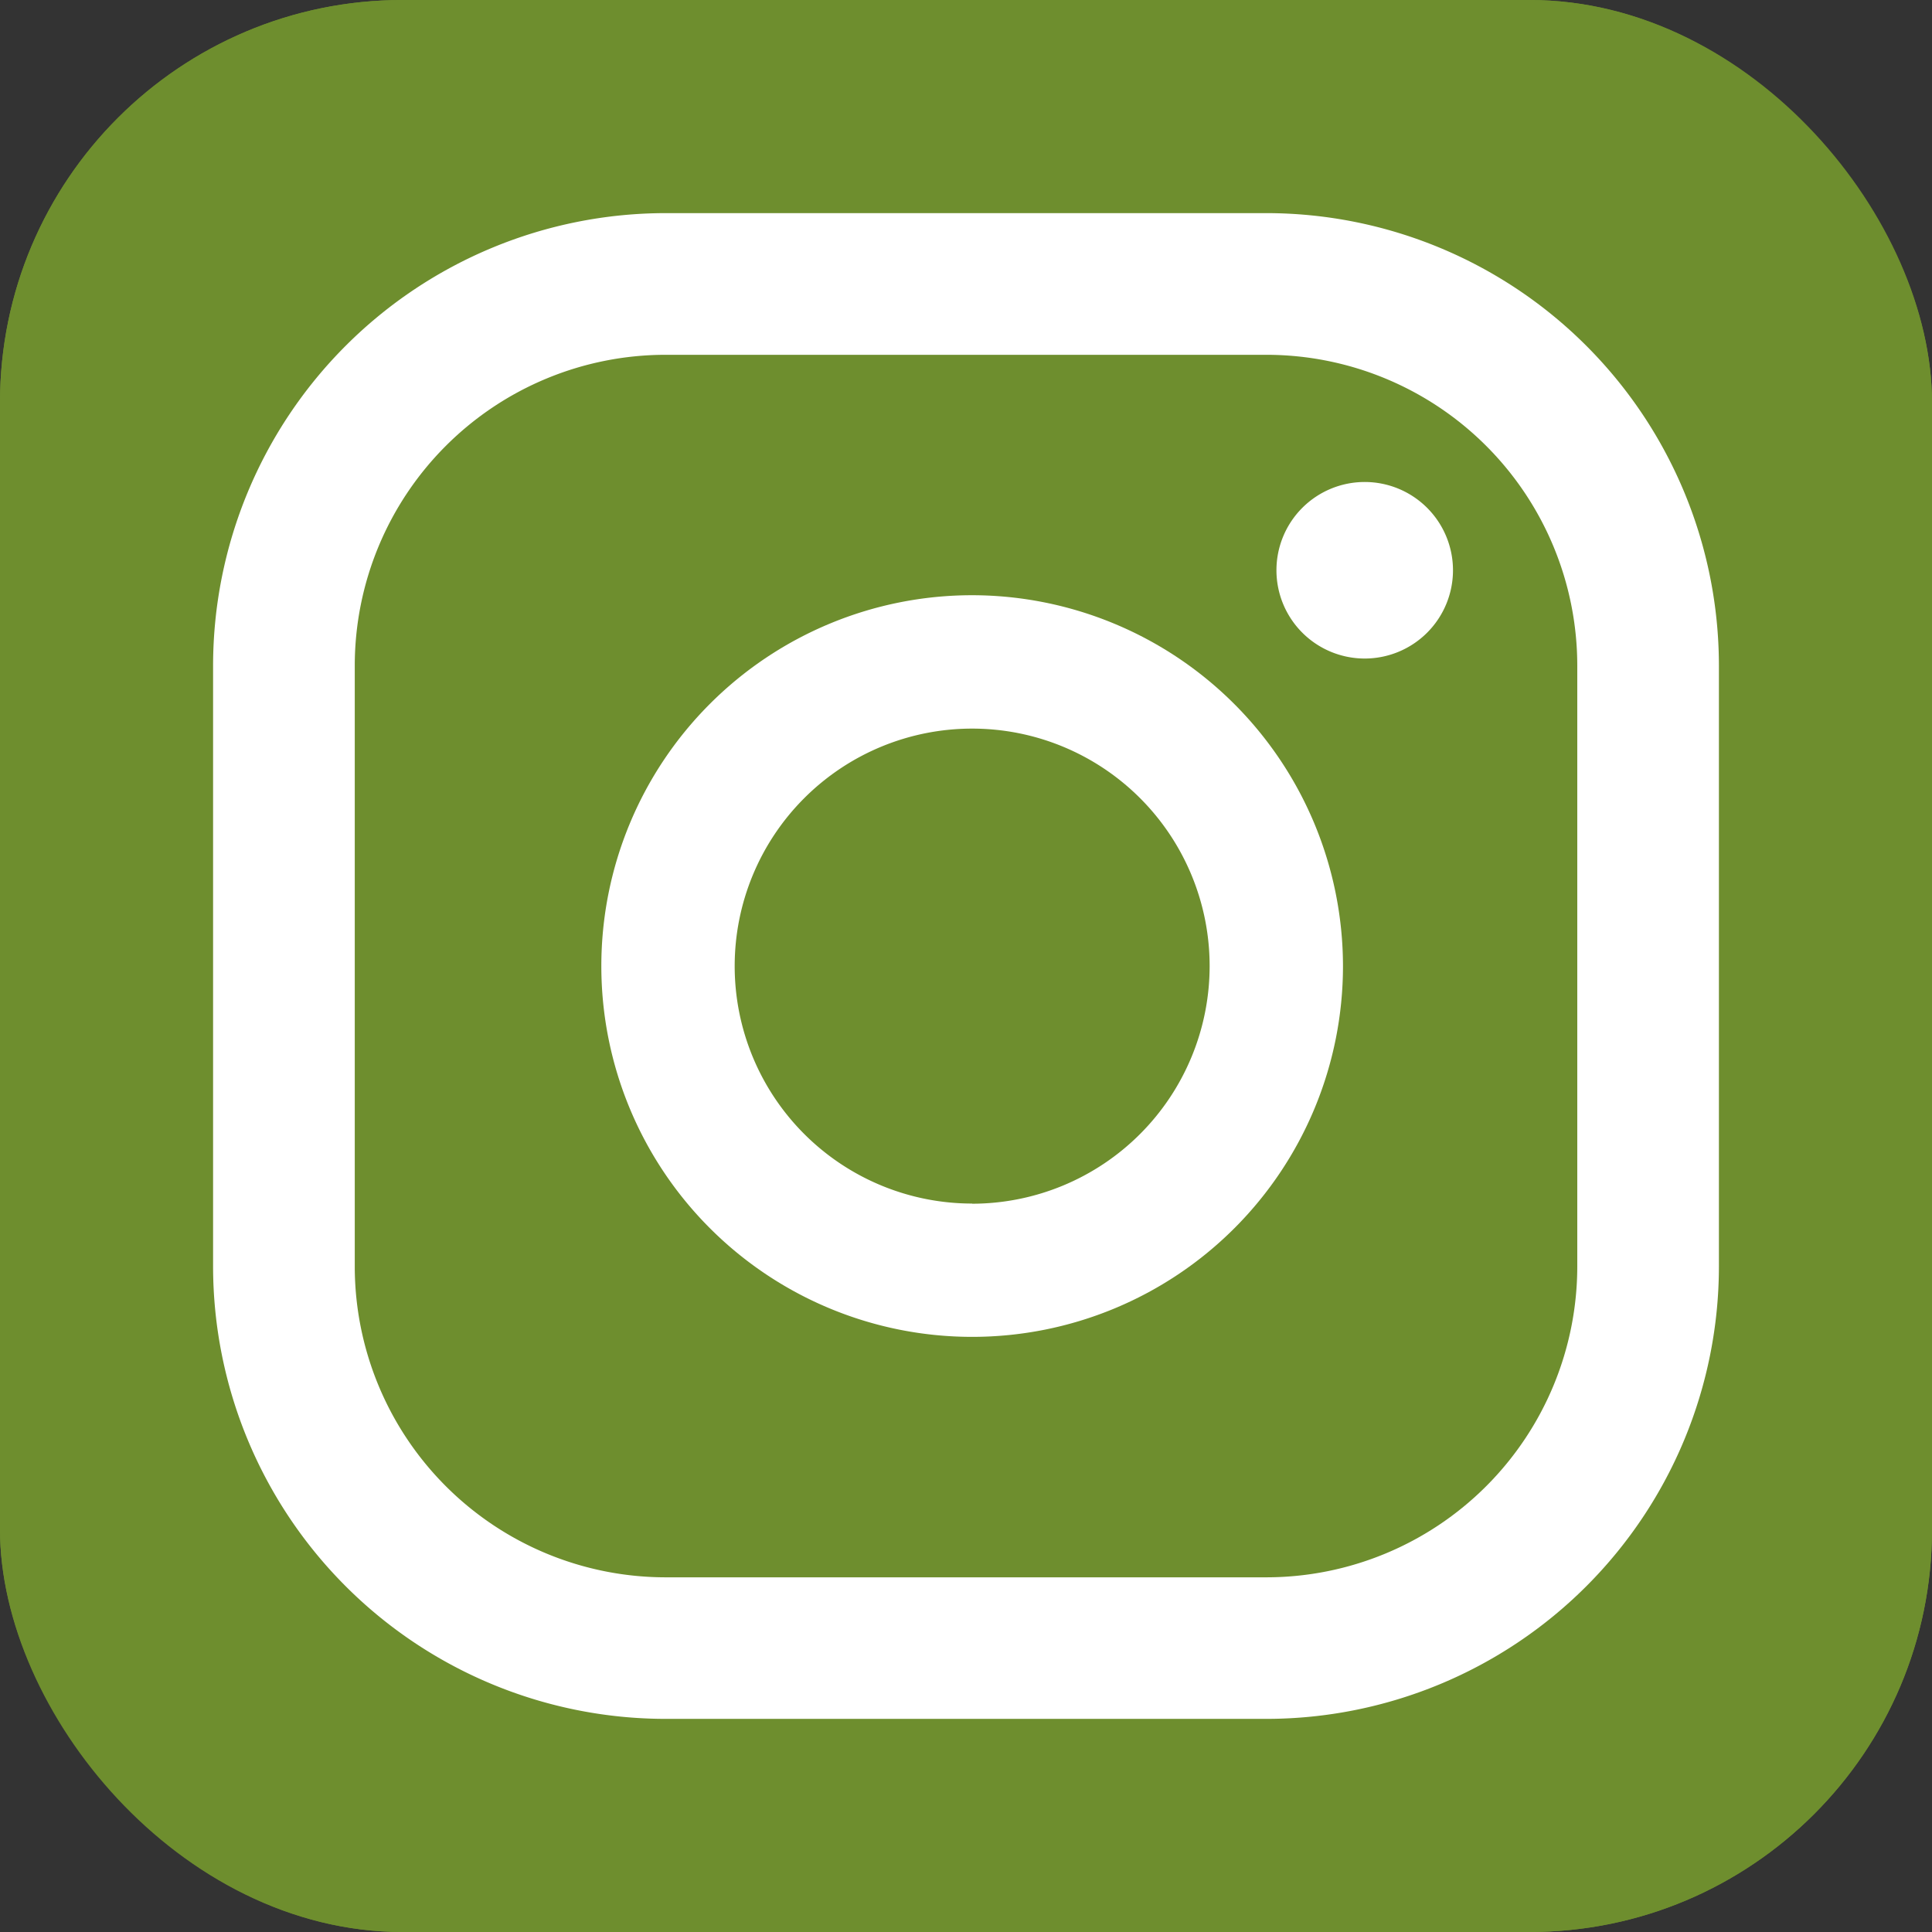
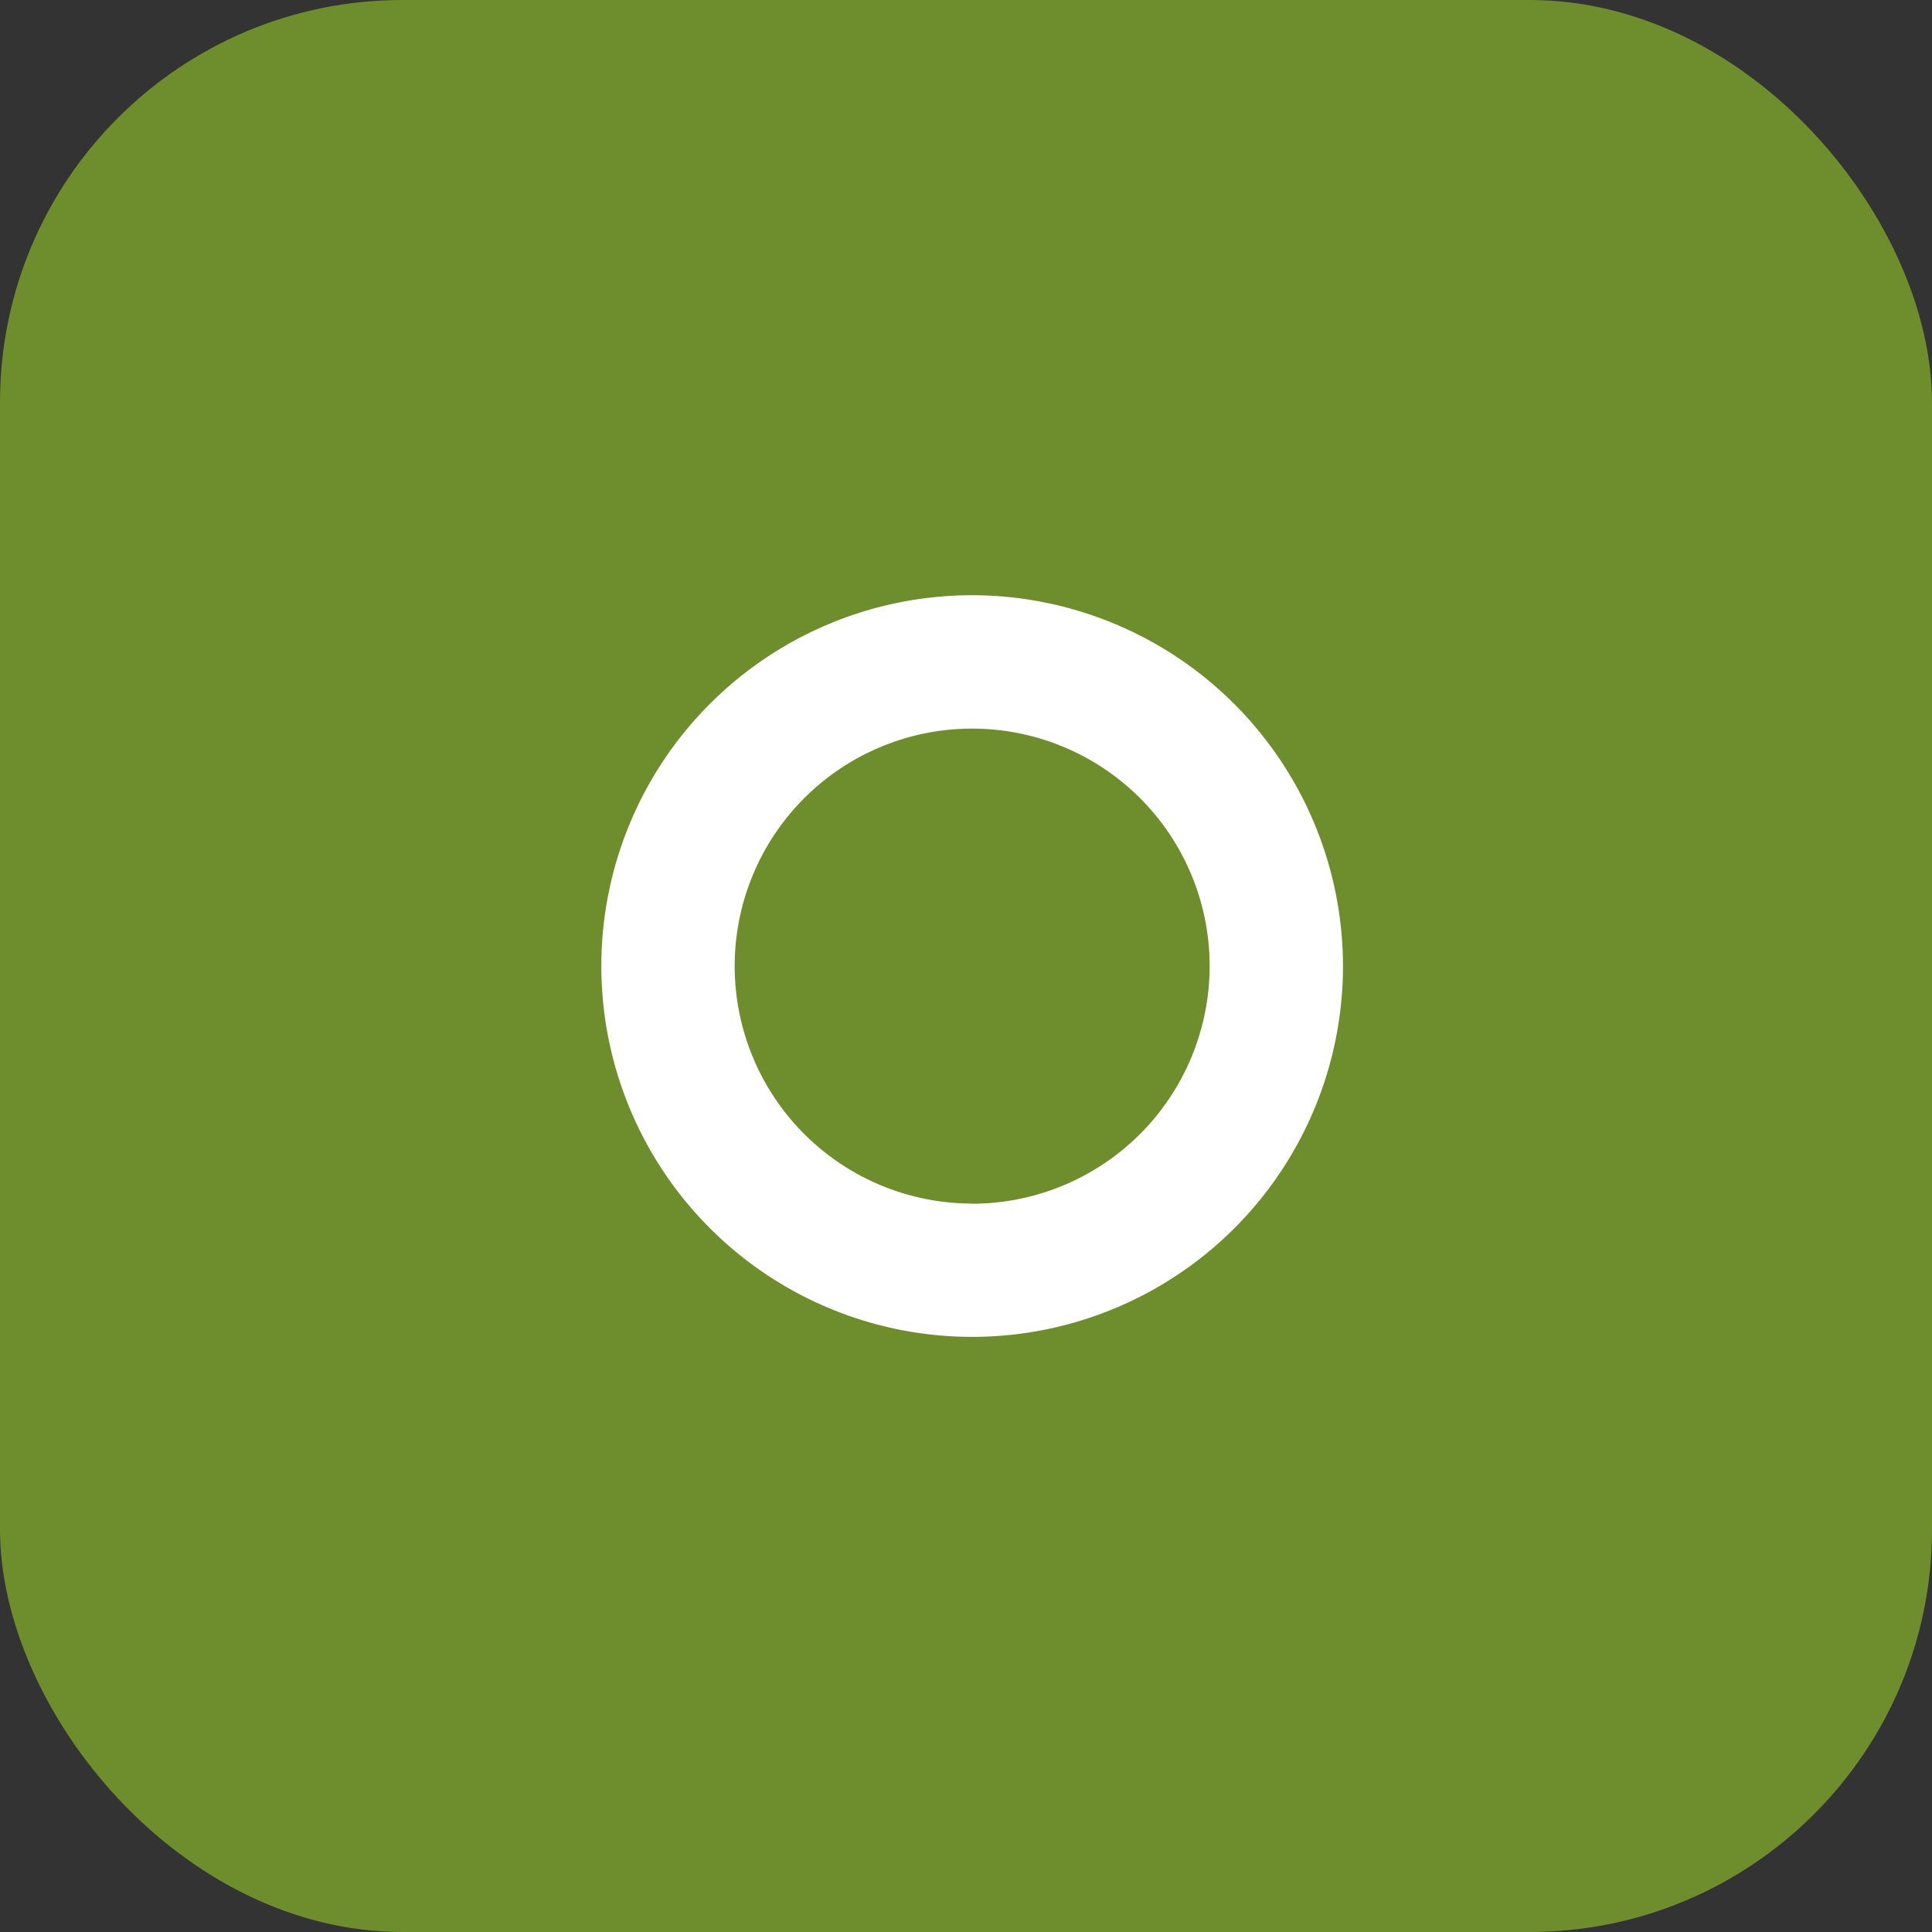
<svg xmlns="http://www.w3.org/2000/svg" id="icono-_instagram" data-name="icono- instagram" width="48" height="48" viewBox="0 0 48 48">
  <rect x="0" y="0" width="48" height="48" fill="#333333" stroke="none" />
  <g id="Rectángulo_60" data-name="Rectángulo 60" fill="#6e8e2e" stroke="#6e8e2e" stroke-width="1">
    <rect width="48" height="48" rx="10" stroke="none" />
-     <rect x="0.5" y="0.5" width="47" height="47" rx="9.5" fill="none" />
  </g>
  <g id="Grupo_17644" data-name="Grupo 17644" transform="translate(5.294 5.295)">
    <g id="Grupo_17643" data-name="Grupo 17643">
-       <path id="Trazado_27762" data-name="Trazado 27762" d="M272.3,68.693a2.193,2.193,0,1,0,2.193,2.193A2.193,2.193,0,0,0,272.3,68.693Z" transform="translate(-243.688 -62.013)" fill="#fff" />
      <path id="Trazado_27763" data-name="Trazado 27763" d="M271.633,69.982a9.213,9.213,0,1,0,9.213,9.213A9.224,9.224,0,0,0,271.633,69.982Zm0,15.114a5.9,5.9,0,1,1,5.9-5.9A5.907,5.907,0,0,1,271.633,85.1Z" transform="translate(-252.774 -60.489)" fill="#fff" />
-       <path id="Trazado_27764" data-name="Trazado 27764" d="M284.174,103.042H269.238A11.249,11.249,0,0,1,258,91.806V76.868a11.25,11.25,0,0,1,11.238-11.236h14.935a11.25,11.25,0,0,1,11.239,11.236V91.806A11.249,11.249,0,0,1,284.174,103.042Zm-14.935-33.89a7.725,7.725,0,0,0-7.719,7.716V91.806a7.727,7.727,0,0,0,7.719,7.719h14.935a7.728,7.728,0,0,0,7.719-7.719V76.868a7.726,7.726,0,0,0-7.719-7.716Z" transform="translate(-258 -65.632)" fill="#fff" />
    </g>
  </g>
</svg>